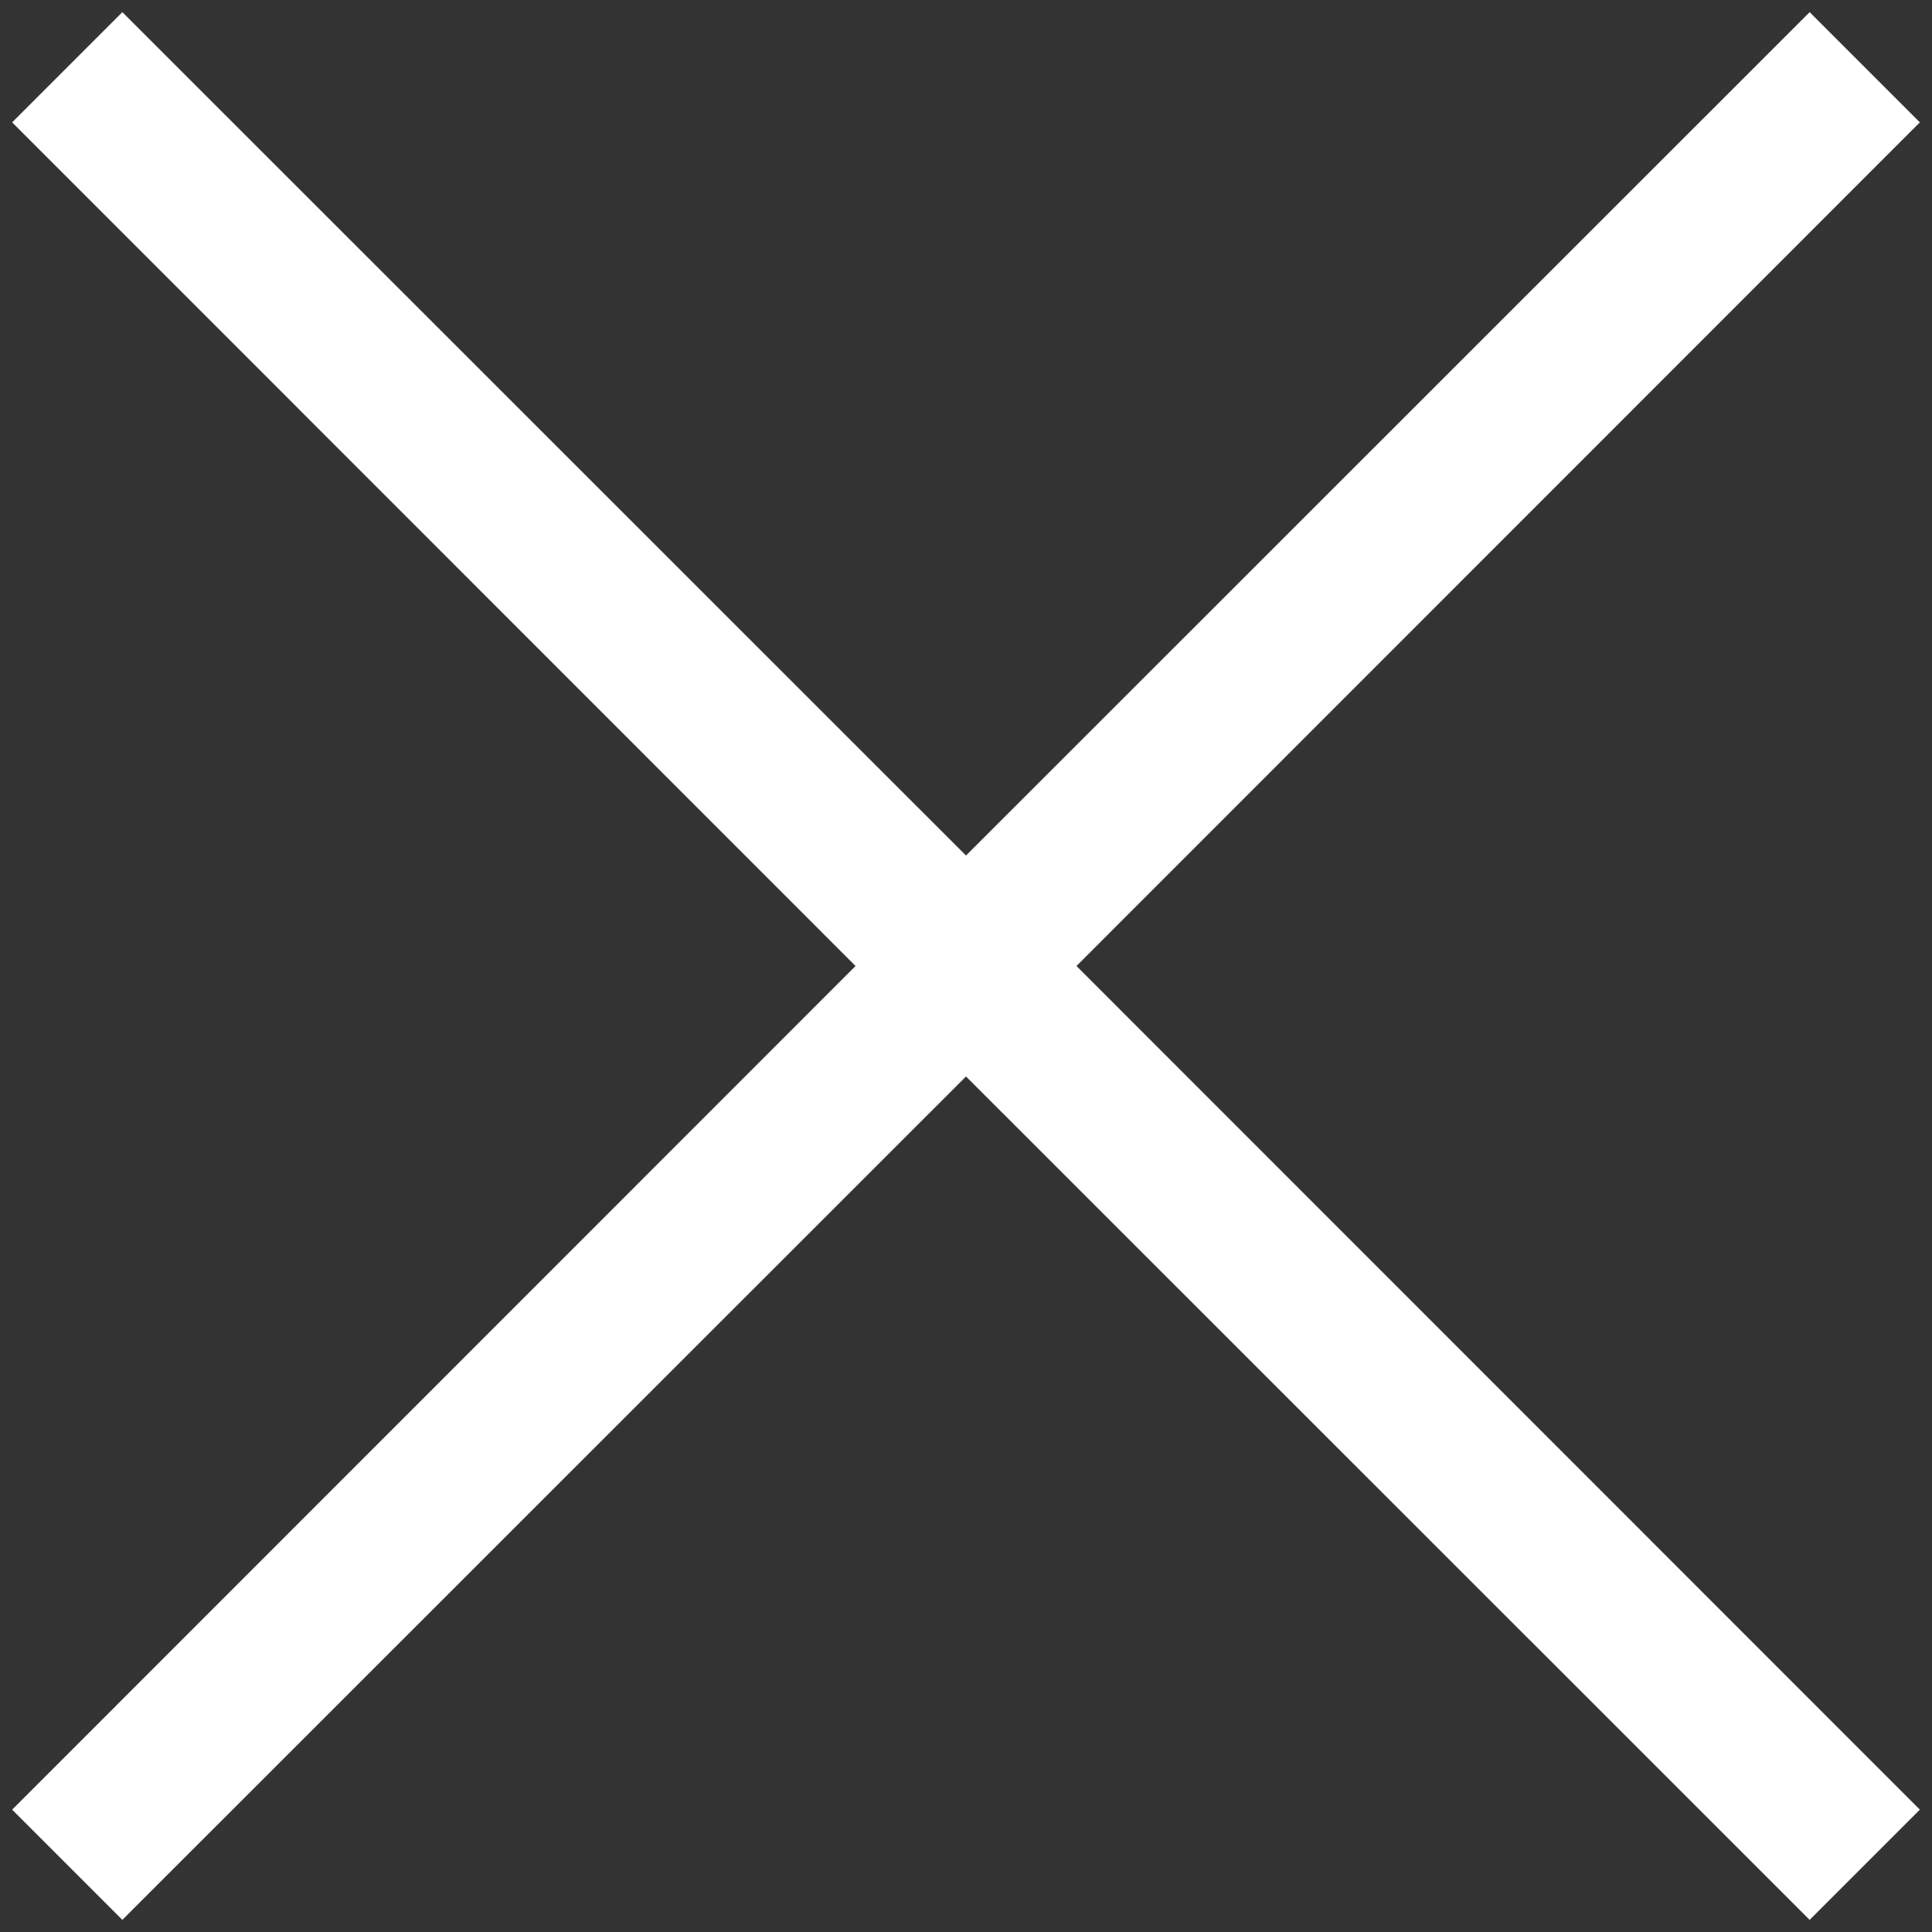
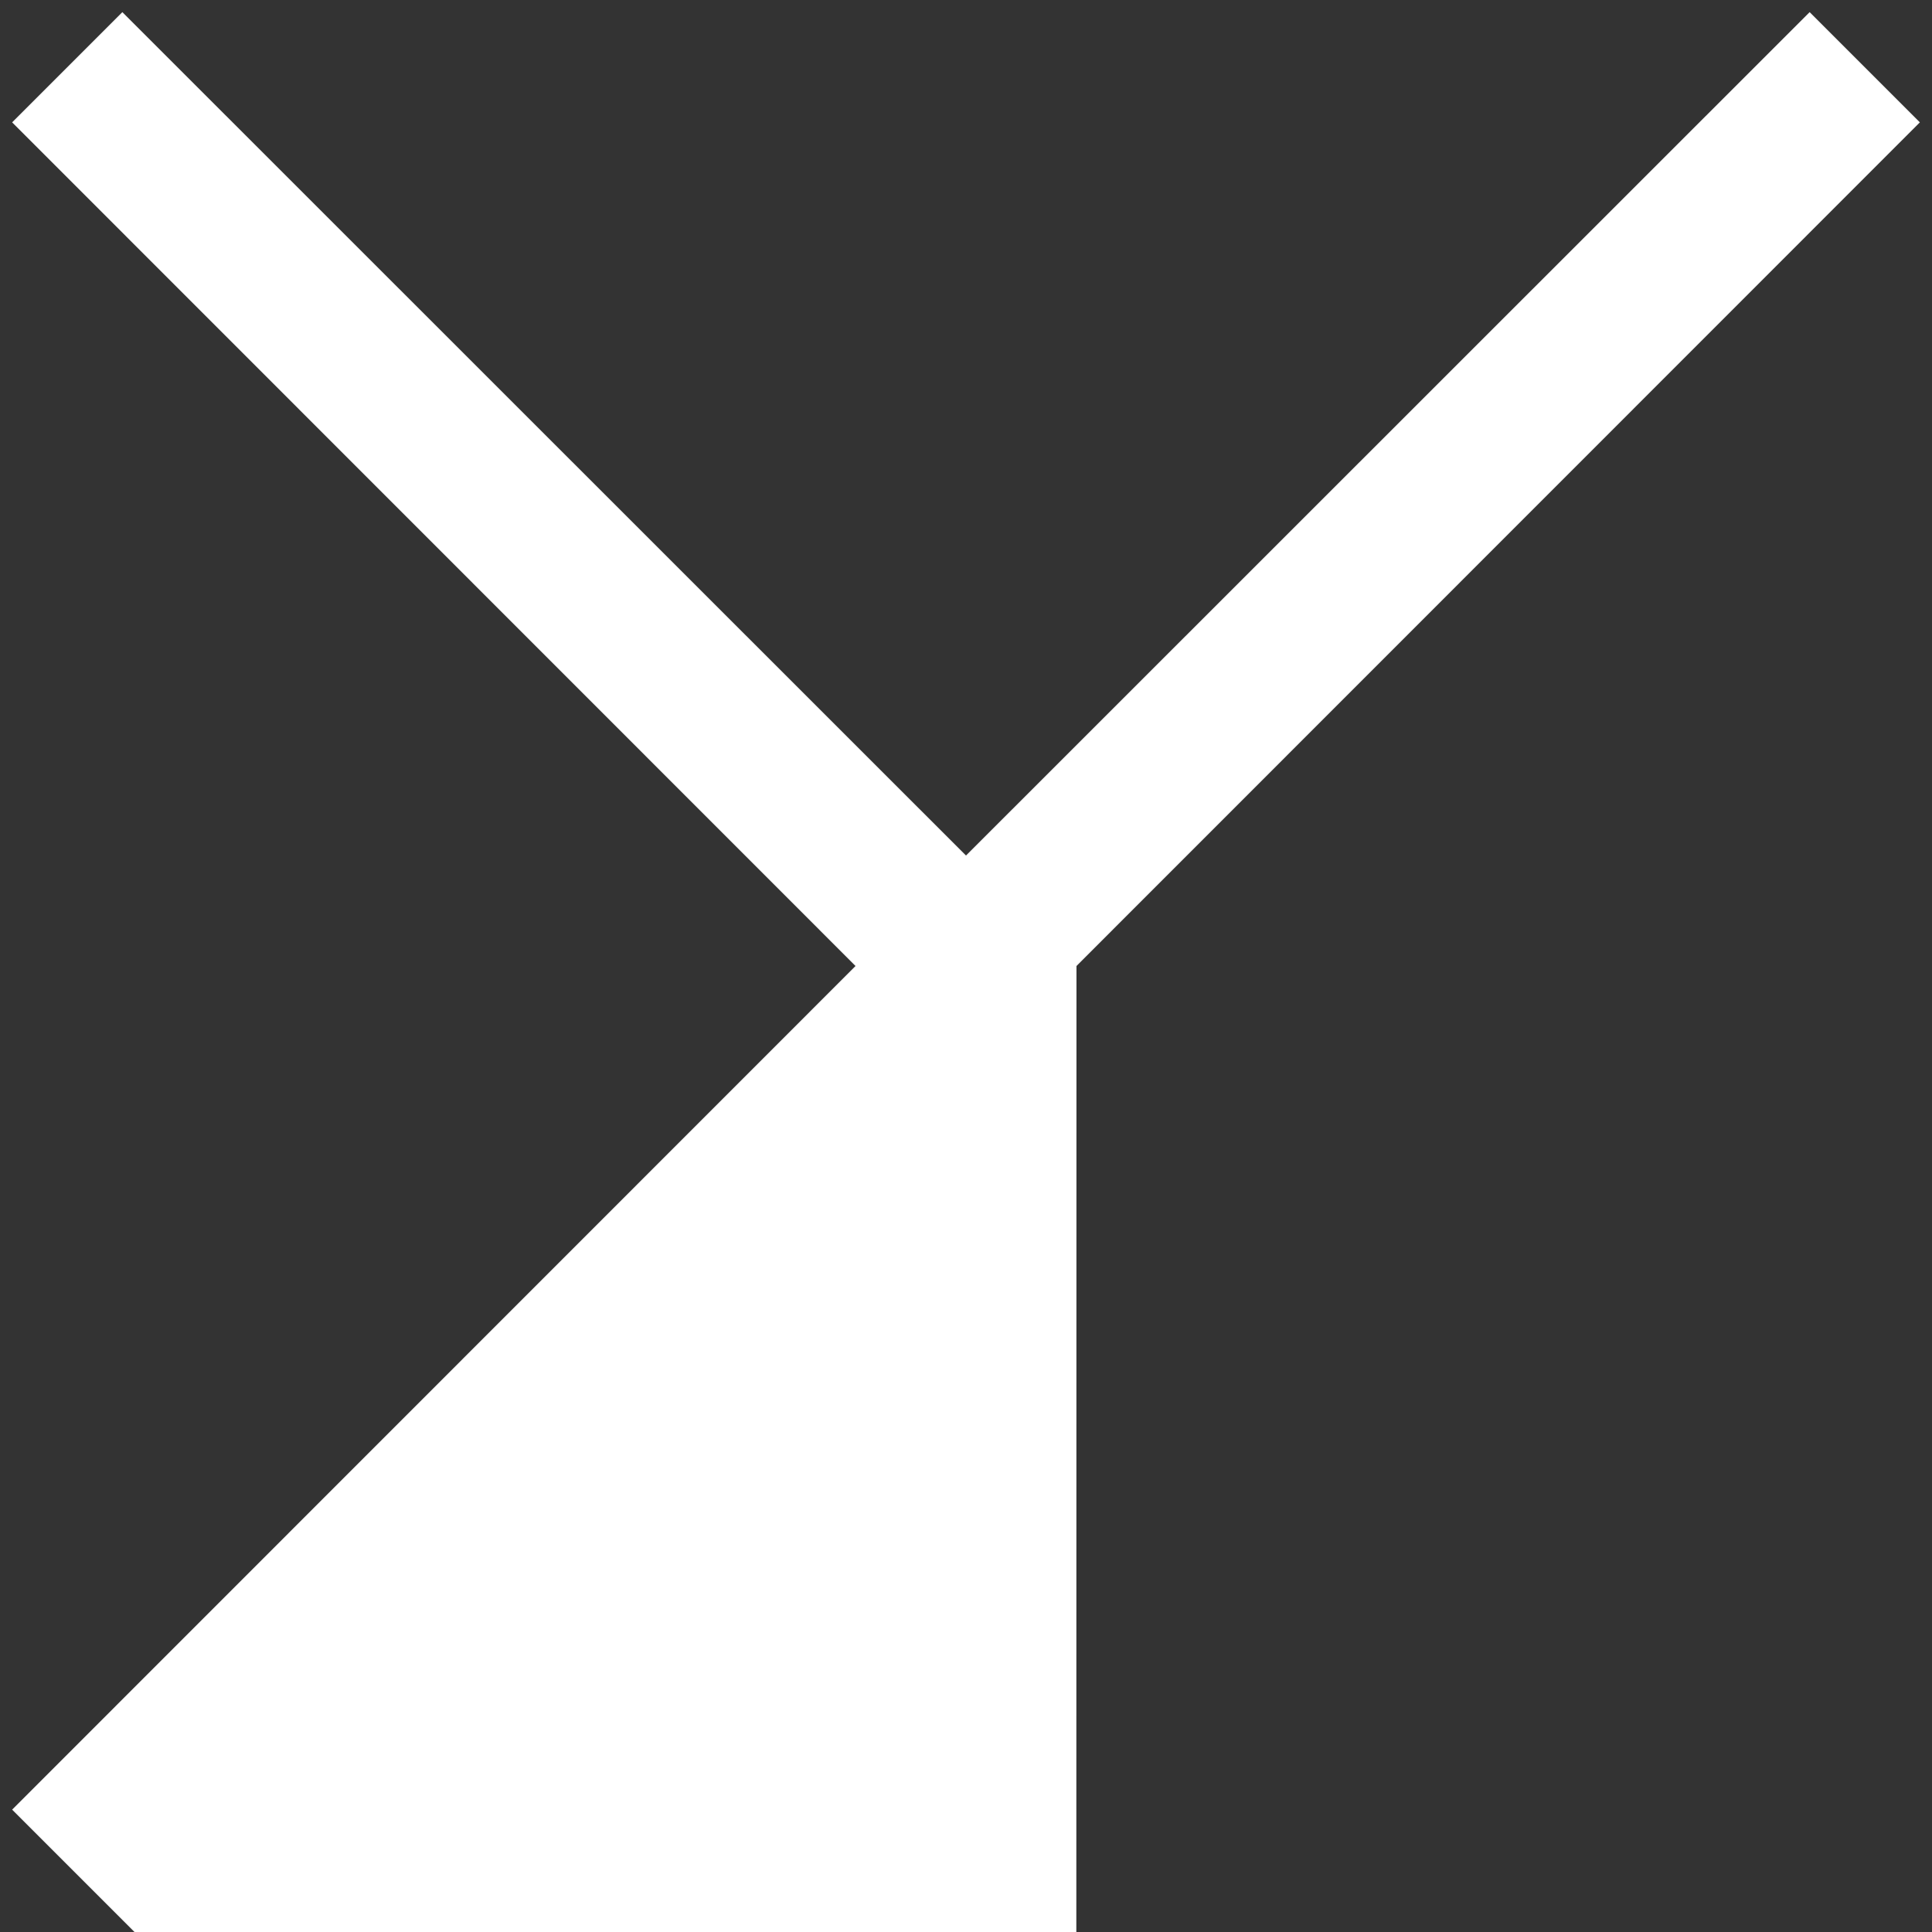
<svg xmlns="http://www.w3.org/2000/svg" width="78" height="78" viewBox="0 0 78 78">
  <rect x="0" y="0" width="78" height="78" fill="#333333" stroke="none" />
  <title>Path</title>
-   <path d="M77.51 4.94L73.06.49 39 34.54 4.94.49.49 4.94 34.54 39 .49 73.06l4.45 4.45L39 43.46l34.06 34.05 4.45-4.45L43.46 39z" fill="#FFF" fill-rule="evenodd" />
+   <path d="M77.51 4.94L73.06.49 39 34.54 4.94.49.49 4.94 34.54 39 .49 73.06l4.45 4.45l34.06 34.05 4.45-4.45L43.46 39z" fill="#FFF" fill-rule="evenodd" />
</svg>